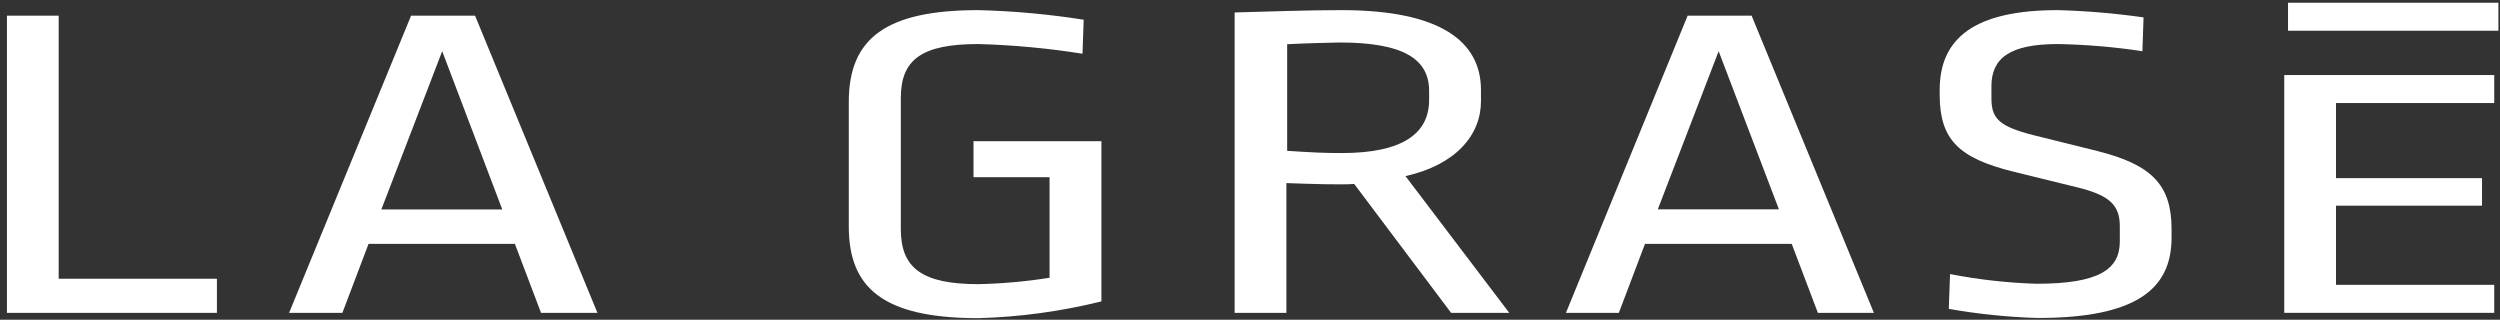
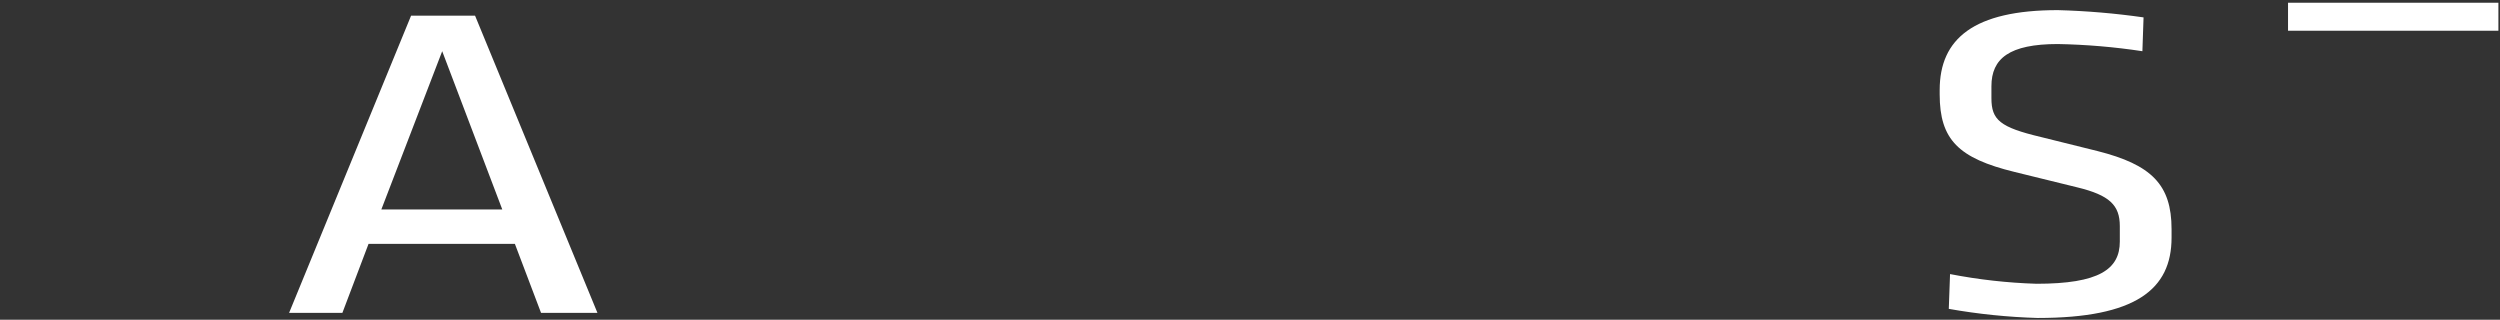
<svg xmlns="http://www.w3.org/2000/svg" width="258" height="33" viewBox="0 0 258 33" fill="none">
  <rect x="0" y="0" width="258" height="33" fill="#333333" stroke="none" />
  <g clip-path="url(#clip0_357_5)">
-     <path d="M6.055 28.765H22.385L22.385 32.285H0.715L0.715 1.615L6.055 1.615V28.765Z" fill="white" />
    <path d="M61.655 32.285H55.835L53.135 25.165H38.035L35.335 32.285H29.835L42.425 1.615L49.025 1.615L61.655 32.285ZM39.355 21.615H51.835L45.635 5.285L39.355 21.615Z" fill="white" />
-     <path d="M111.835 2.035L111.715 5.545C108.157 4.978 104.566 4.644 100.965 4.545C95.125 4.545 92.965 6.135 92.965 10.115V23.665C92.965 27.665 95.165 29.325 100.965 29.325C103.427 29.272 105.883 29.052 108.315 28.665V18.285H100.465V14.575H113.665V31.105C109.509 32.133 105.255 32.713 100.975 32.835C91.055 32.835 87.595 29.655 87.595 23.375V10.505C87.595 3.905 91.495 1.045 100.975 1.045C104.613 1.137 108.241 1.468 111.835 2.035Z" fill="white" />
-     <path d="M152.835 9.285V10.455C152.835 13.915 150.265 17.005 145.045 18.175L155.755 32.285H149.755L139.755 18.985C138.375 19.085 135.295 18.985 132.755 18.895V32.285H127.415V1.285C131.005 1.195 134.835 1.045 138.425 1.045C148.665 1.045 152.835 4.285 152.835 9.285ZM132.835 4.565V15.565C135.535 15.745 136.725 15.795 138.485 15.795C144.895 15.795 147.485 13.685 147.485 10.315V9.385C147.485 6.105 144.855 4.385 138.255 4.385C136.915 4.415 134.585 4.465 132.835 4.565Z" fill="white" />
-     <path d="M193.385 32.285H187.605L184.905 25.165H169.765L167.065 32.285H161.605L174.165 1.615L180.765 1.615L193.385 32.285ZM171.085 21.605H183.585L177.365 5.285L171.085 21.605Z" fill="white" />
    <path d="M221.215 1.795L221.095 5.285C218.205 4.846 215.288 4.599 212.365 4.545C207.365 4.545 205.515 6.035 205.515 8.895V10.135C205.515 12.375 206.395 13.135 210.605 14.135L216.445 15.585C222.035 16.995 224.105 19.055 224.105 23.645V24.525C224.105 29.865 220.405 32.815 210.285 32.815C207.21 32.725 204.145 32.411 201.115 31.875L201.245 28.285C204.187 28.857 207.17 29.192 210.165 29.285C216.635 29.285 218.765 27.785 218.765 24.925V23.335C218.765 21.175 217.705 20.145 214.375 19.335L207.905 17.745C202.125 16.335 200.175 14.415 200.175 9.745V9.285C200.175 3.995 203.695 1.045 212.365 1.045C215.327 1.125 218.282 1.375 221.215 1.795Z" fill="white" />
-     <path d="M257.405 10.635H241.075V18.385H256.145V21.225H241.075V29.395H257.405V32.285H235.735V7.745L257.405 7.745V10.635Z" fill="white" />
    <path d="M257.835 3.175V0.285L236.125 0.285V3.175L257.835 3.175Z" fill="white" />
  </g>
  <defs>
    <clipPath id="clip0_357_5">
      <rect width="32.55" height="257.12" fill="white" transform="matrix(0 1 -1 0 257.835 0.285)" />
    </clipPath>
  </defs>
</svg>